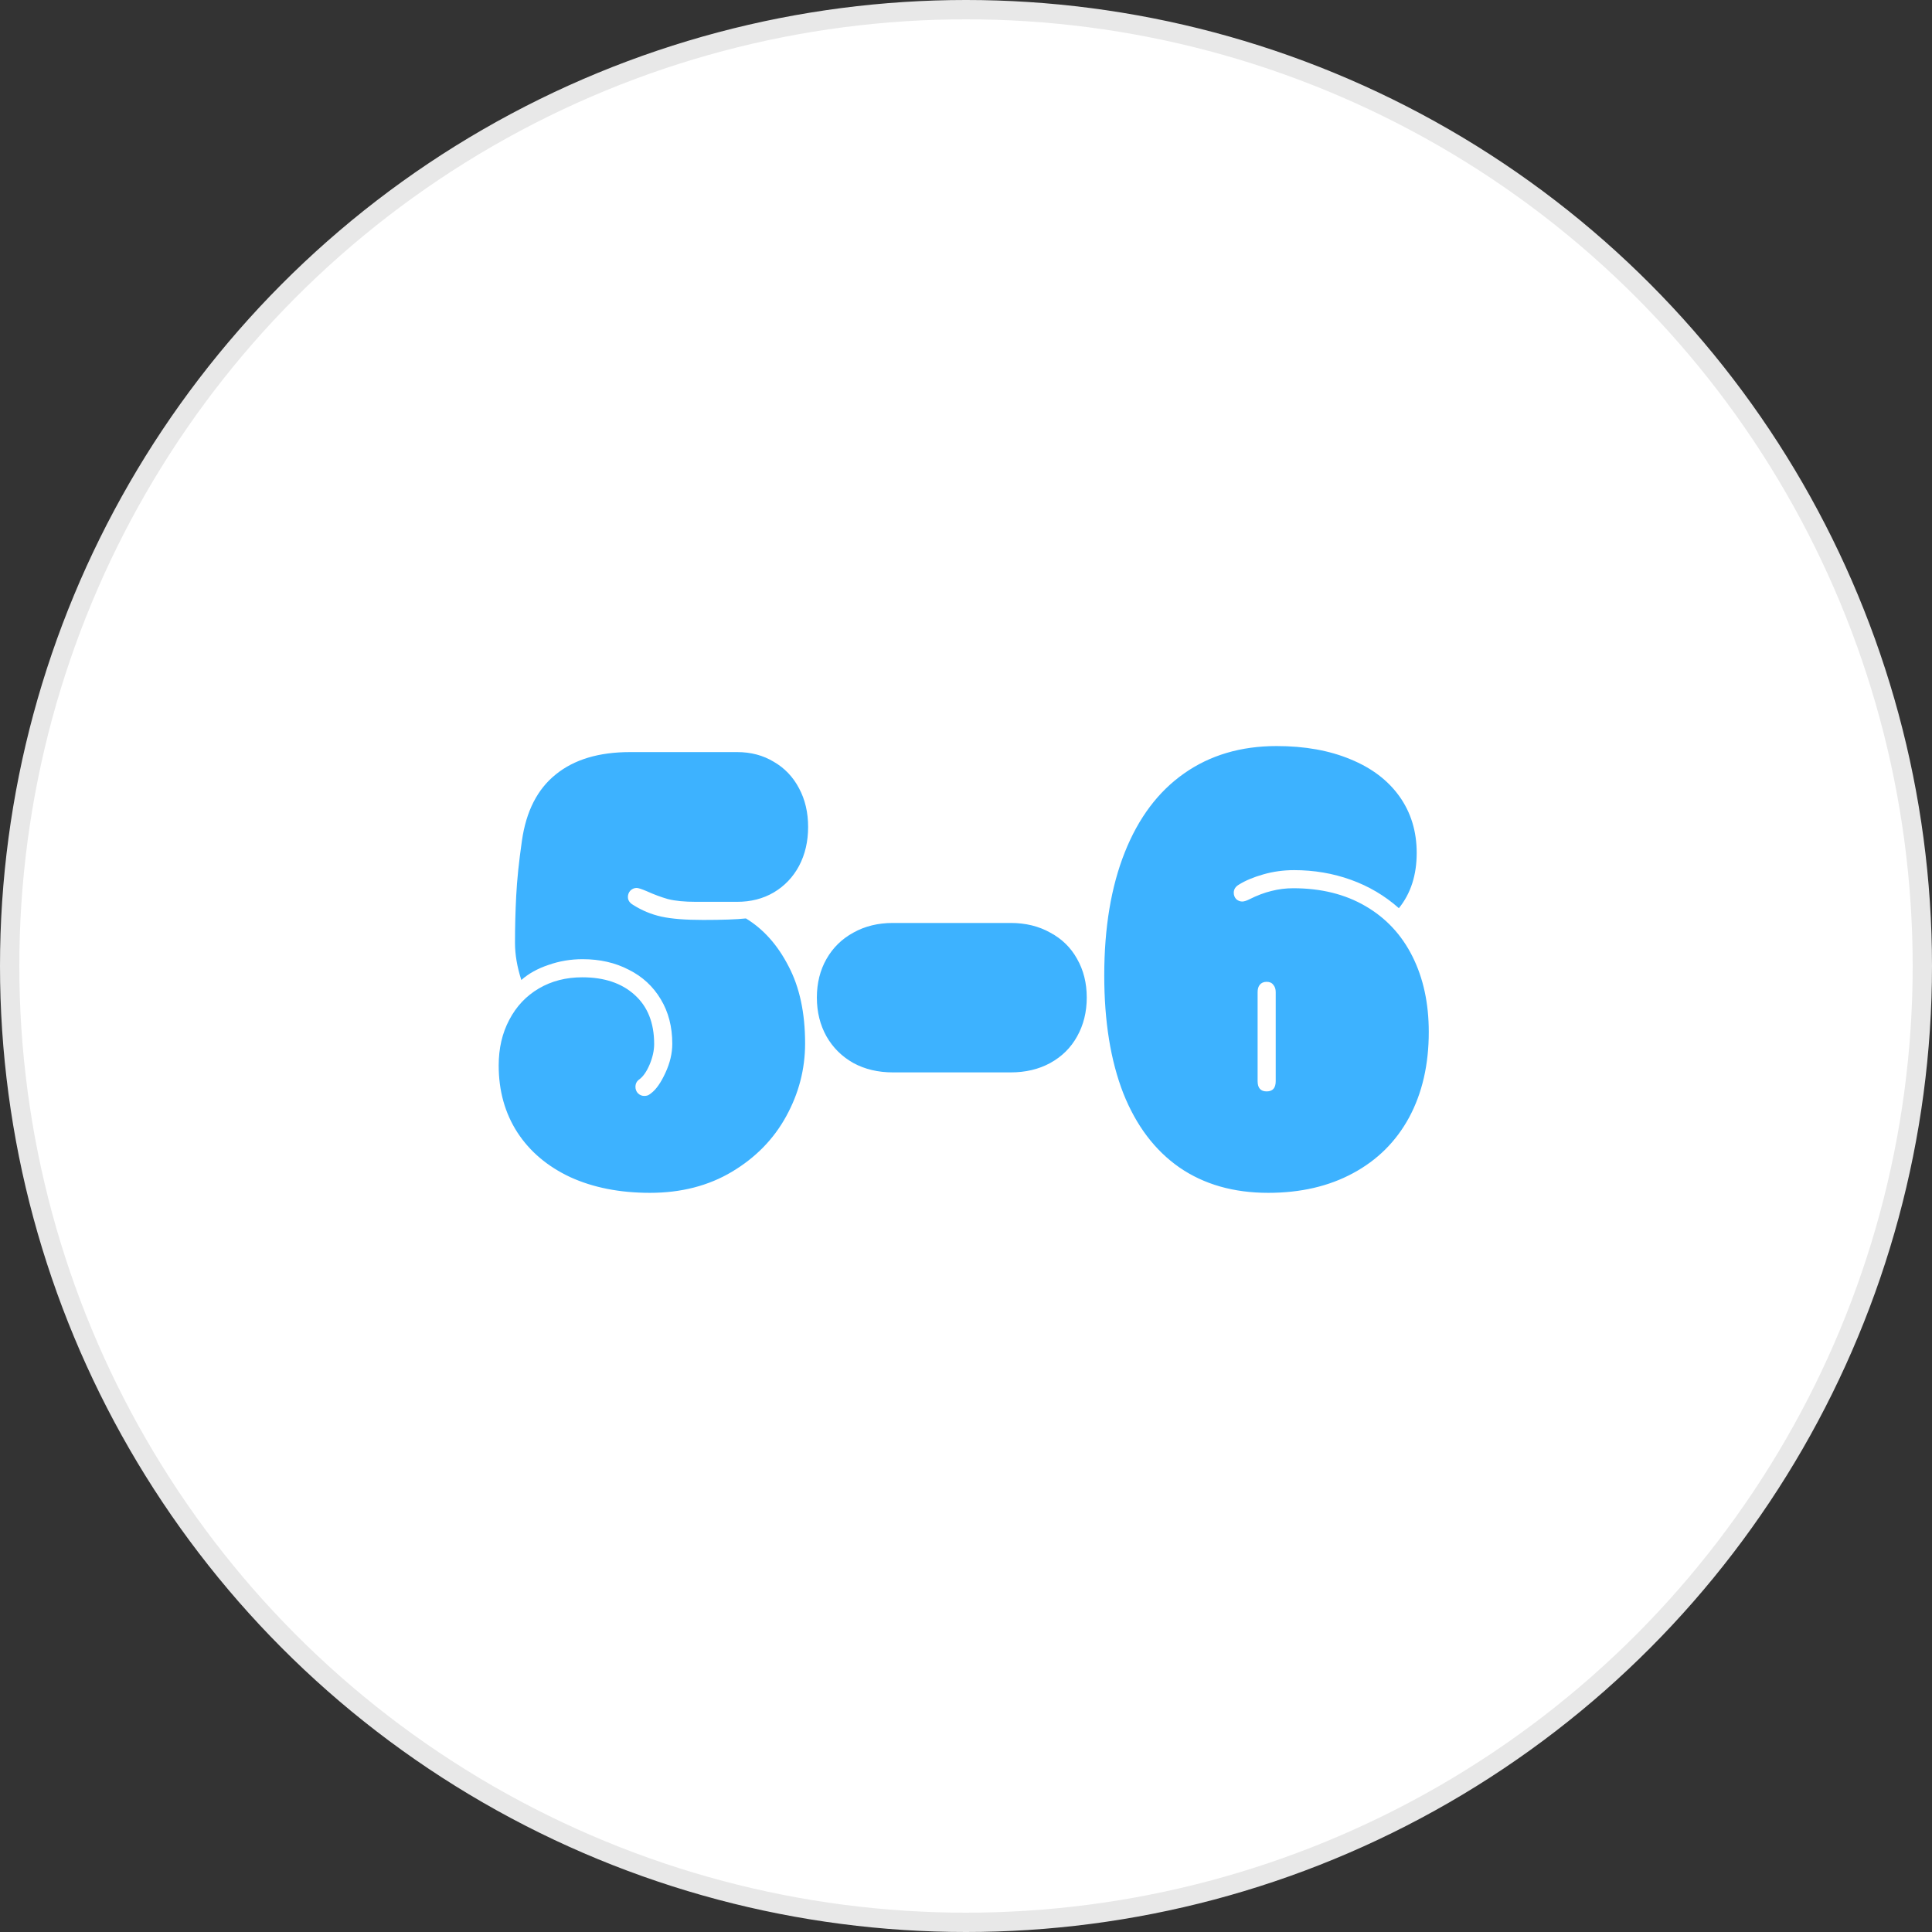
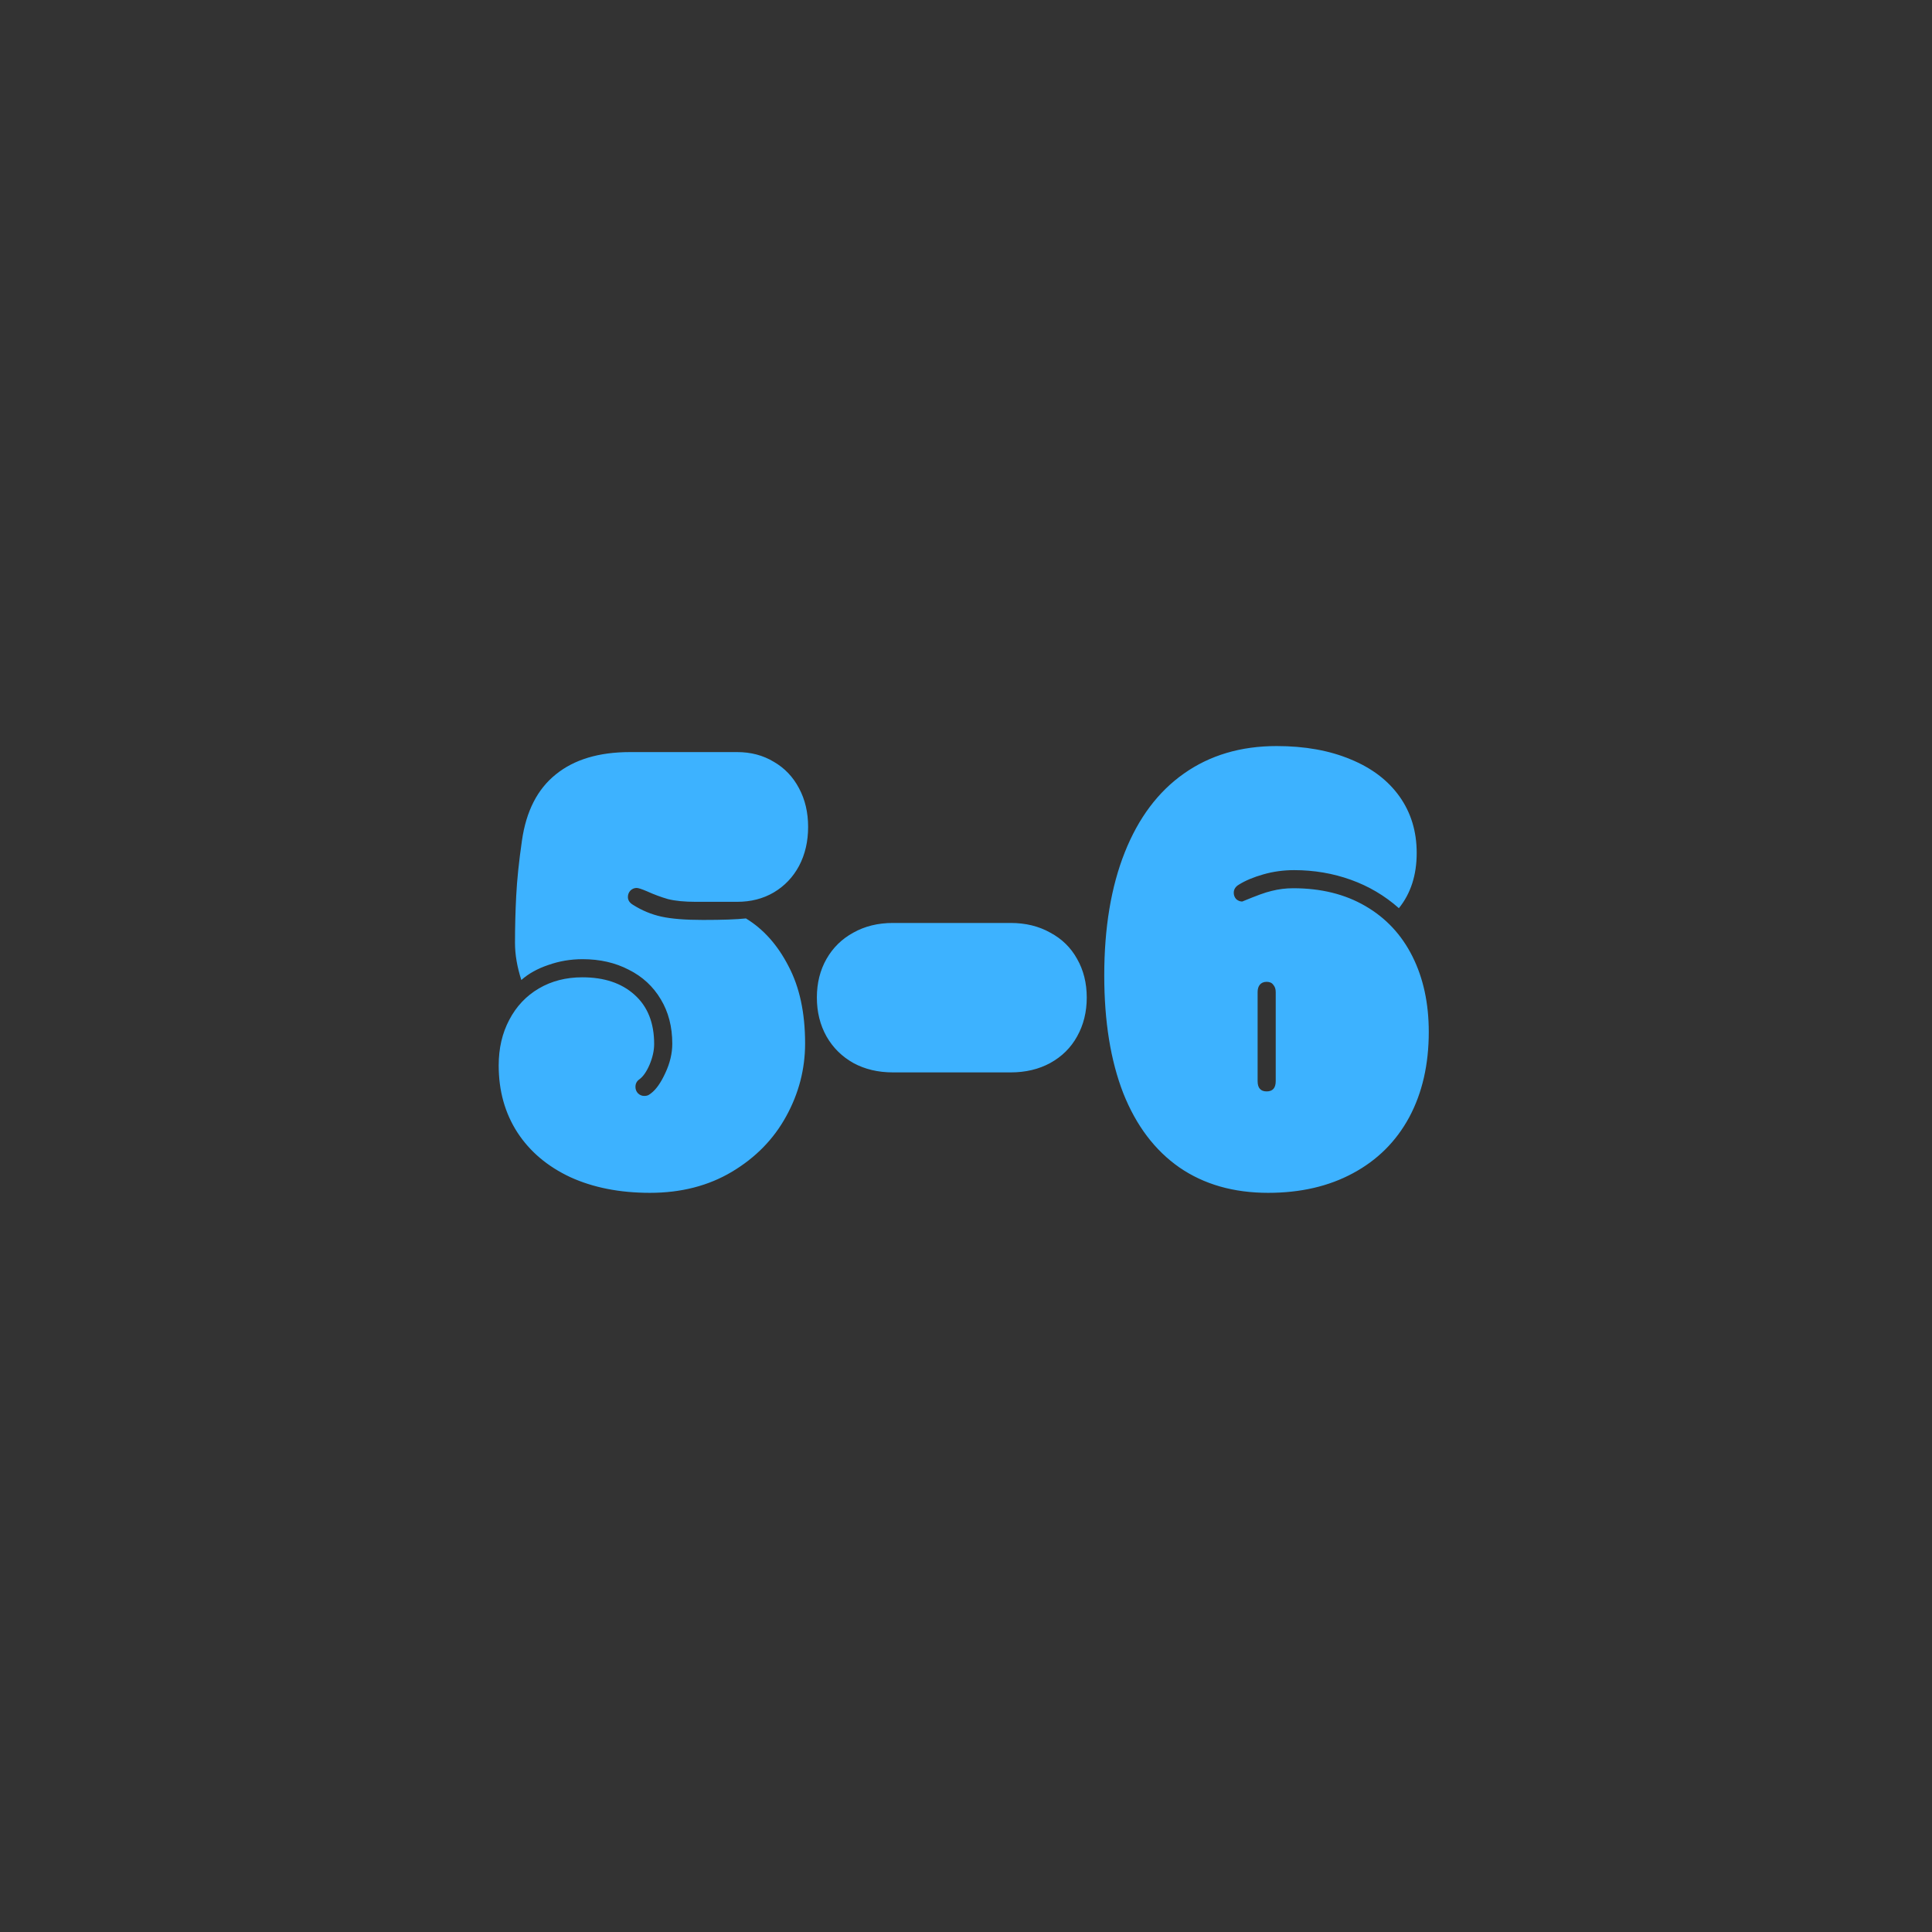
<svg xmlns="http://www.w3.org/2000/svg" width="100" height="100" viewBox="0 0 100 100" fill="none">
  <rect x="0" y="0" width="100" height="100" fill="#333333" stroke="none" />
-   <circle cx="50" cy="50" r="49.5" fill="white" stroke="#E8E8E8" />
-   <path d="M33.641 61.741C32.078 61.741 30.703 61.47 29.516 60.928C28.338 60.376 27.427 59.606 26.781 58.616C26.135 57.616 25.812 56.46 25.812 55.147C25.812 54.262 25.995 53.475 26.359 52.788C26.724 52.09 27.234 51.548 27.891 51.163C28.547 50.777 29.297 50.585 30.141 50.585C31.276 50.585 32.177 50.887 32.844 51.491C33.521 52.095 33.859 52.944 33.859 54.038C33.859 54.371 33.781 54.725 33.625 55.1C33.469 55.465 33.292 55.72 33.094 55.866C32.958 55.96 32.891 56.09 32.891 56.257C32.891 56.382 32.932 56.491 33.016 56.585C33.109 56.678 33.219 56.725 33.344 56.725C33.448 56.725 33.531 56.705 33.594 56.663C33.656 56.621 33.693 56.595 33.703 56.585C33.964 56.387 34.208 56.038 34.438 55.538C34.677 55.027 34.797 54.522 34.797 54.022C34.797 53.147 34.599 52.382 34.203 51.725C33.807 51.059 33.255 50.548 32.547 50.194C31.849 49.83 31.052 49.647 30.156 49.647C29.542 49.647 28.953 49.746 28.391 49.944C27.828 50.132 27.359 50.392 26.984 50.725C26.766 50.048 26.656 49.408 26.656 48.803C26.656 47.991 26.677 47.178 26.719 46.366C26.76 45.543 26.859 44.59 27.016 43.507C27.234 41.986 27.818 40.845 28.766 40.085C29.713 39.314 30.995 38.928 32.609 38.928H38.156C38.865 38.928 39.495 39.095 40.047 39.428C40.609 39.751 41.047 40.21 41.359 40.803C41.672 41.387 41.828 42.053 41.828 42.803C41.828 43.553 41.672 44.225 41.359 44.819C41.047 45.402 40.609 45.861 40.047 46.194C39.495 46.517 38.865 46.678 38.156 46.678H36.016C35.432 46.678 34.953 46.632 34.578 46.538C34.214 46.434 33.849 46.298 33.484 46.132C33.214 46.017 33.036 45.96 32.953 45.96C32.828 45.96 32.719 46.007 32.625 46.1C32.542 46.194 32.5 46.303 32.5 46.428C32.5 46.595 32.589 46.731 32.766 46.835C33.224 47.126 33.714 47.33 34.234 47.444C34.755 47.559 35.474 47.616 36.391 47.616C37.38 47.616 38.12 47.59 38.609 47.538C39.516 48.09 40.25 48.913 40.812 50.007C41.385 51.09 41.672 52.423 41.672 54.007C41.672 55.34 41.344 56.6 40.688 57.788C40.042 58.965 39.109 59.918 37.891 60.647C36.672 61.376 35.255 61.741 33.641 61.741ZM46.219 55.507C45.448 55.507 44.766 55.345 44.172 55.022C43.578 54.689 43.115 54.231 42.781 53.647C42.448 53.053 42.281 52.382 42.281 51.632C42.281 50.882 42.448 50.215 42.781 49.632C43.115 49.048 43.578 48.595 44.172 48.272C44.766 47.939 45.448 47.772 46.219 47.772H52.312C53.083 47.772 53.766 47.939 54.359 48.272C54.964 48.595 55.427 49.048 55.75 49.632C56.083 50.215 56.25 50.882 56.25 51.632C56.25 52.382 56.083 53.053 55.75 53.647C55.427 54.231 54.964 54.689 54.359 55.022C53.766 55.345 53.083 55.507 52.312 55.507H46.219ZM66.078 38.616C67.537 38.616 68.812 38.845 69.906 39.303C71 39.751 71.844 40.392 72.438 41.225C73.031 42.059 73.328 43.033 73.328 44.147C73.328 45.293 73.021 46.246 72.406 47.007C71.677 46.361 70.849 45.871 69.922 45.538C68.995 45.205 68.016 45.038 66.984 45.038C66.432 45.038 65.901 45.111 65.391 45.257C64.88 45.402 64.458 45.58 64.125 45.788C63.948 45.892 63.859 46.033 63.859 46.21C63.859 46.335 63.901 46.444 63.984 46.538C64.078 46.621 64.182 46.663 64.297 46.663C64.391 46.663 64.51 46.626 64.656 46.553C65.073 46.345 65.458 46.199 65.812 46.116C66.177 46.022 66.552 45.975 66.938 45.975C68.375 45.975 69.62 46.283 70.672 46.897C71.734 47.512 72.547 48.382 73.109 49.507C73.672 50.632 73.953 51.934 73.953 53.413C73.953 55.1 73.615 56.574 72.938 57.835C72.26 59.085 71.292 60.048 70.031 60.725C68.781 61.402 67.318 61.741 65.641 61.741C63.849 61.741 62.318 61.303 61.047 60.428C59.776 59.543 58.807 58.262 58.141 56.585C57.484 54.897 57.156 52.866 57.156 50.491C57.156 48.022 57.51 45.897 58.219 44.116C58.927 42.335 59.948 40.975 61.281 40.038C62.625 39.09 64.224 38.616 66.078 38.616ZM65.094 55.96C65.094 56.314 65.25 56.491 65.562 56.491C65.875 56.491 66.031 56.314 66.031 55.96V51.35C66.031 51.194 65.99 51.069 65.906 50.975C65.833 50.871 65.719 50.819 65.562 50.819C65.406 50.819 65.287 50.871 65.203 50.975C65.13 51.069 65.094 51.194 65.094 51.35V55.96Z" fill="#3DB2FF" />
+   <path d="M33.641 61.741C32.078 61.741 30.703 61.47 29.516 60.928C28.338 60.376 27.427 59.606 26.781 58.616C26.135 57.616 25.812 56.46 25.812 55.147C25.812 54.262 25.995 53.475 26.359 52.788C26.724 52.09 27.234 51.548 27.891 51.163C28.547 50.777 29.297 50.585 30.141 50.585C31.276 50.585 32.177 50.887 32.844 51.491C33.521 52.095 33.859 52.944 33.859 54.038C33.859 54.371 33.781 54.725 33.625 55.1C33.469 55.465 33.292 55.72 33.094 55.866C32.958 55.96 32.891 56.09 32.891 56.257C32.891 56.382 32.932 56.491 33.016 56.585C33.109 56.678 33.219 56.725 33.344 56.725C33.448 56.725 33.531 56.705 33.594 56.663C33.656 56.621 33.693 56.595 33.703 56.585C33.964 56.387 34.208 56.038 34.438 55.538C34.677 55.027 34.797 54.522 34.797 54.022C34.797 53.147 34.599 52.382 34.203 51.725C33.807 51.059 33.255 50.548 32.547 50.194C31.849 49.83 31.052 49.647 30.156 49.647C29.542 49.647 28.953 49.746 28.391 49.944C27.828 50.132 27.359 50.392 26.984 50.725C26.766 50.048 26.656 49.408 26.656 48.803C26.656 47.991 26.677 47.178 26.719 46.366C26.76 45.543 26.859 44.59 27.016 43.507C27.234 41.986 27.818 40.845 28.766 40.085C29.713 39.314 30.995 38.928 32.609 38.928H38.156C38.865 38.928 39.495 39.095 40.047 39.428C40.609 39.751 41.047 40.21 41.359 40.803C41.672 41.387 41.828 42.053 41.828 42.803C41.828 43.553 41.672 44.225 41.359 44.819C41.047 45.402 40.609 45.861 40.047 46.194C39.495 46.517 38.865 46.678 38.156 46.678H36.016C35.432 46.678 34.953 46.632 34.578 46.538C34.214 46.434 33.849 46.298 33.484 46.132C33.214 46.017 33.036 45.96 32.953 45.96C32.828 45.96 32.719 46.007 32.625 46.1C32.542 46.194 32.5 46.303 32.5 46.428C32.5 46.595 32.589 46.731 32.766 46.835C33.224 47.126 33.714 47.33 34.234 47.444C34.755 47.559 35.474 47.616 36.391 47.616C37.38 47.616 38.12 47.59 38.609 47.538C39.516 48.09 40.25 48.913 40.812 50.007C41.385 51.09 41.672 52.423 41.672 54.007C41.672 55.34 41.344 56.6 40.688 57.788C40.042 58.965 39.109 59.918 37.891 60.647C36.672 61.376 35.255 61.741 33.641 61.741ZM46.219 55.507C45.448 55.507 44.766 55.345 44.172 55.022C43.578 54.689 43.115 54.231 42.781 53.647C42.448 53.053 42.281 52.382 42.281 51.632C42.281 50.882 42.448 50.215 42.781 49.632C43.115 49.048 43.578 48.595 44.172 48.272C44.766 47.939 45.448 47.772 46.219 47.772H52.312C53.083 47.772 53.766 47.939 54.359 48.272C54.964 48.595 55.427 49.048 55.75 49.632C56.083 50.215 56.25 50.882 56.25 51.632C56.25 52.382 56.083 53.053 55.75 53.647C55.427 54.231 54.964 54.689 54.359 55.022C53.766 55.345 53.083 55.507 52.312 55.507H46.219ZM66.078 38.616C67.537 38.616 68.812 38.845 69.906 39.303C71 39.751 71.844 40.392 72.438 41.225C73.031 42.059 73.328 43.033 73.328 44.147C73.328 45.293 73.021 46.246 72.406 47.007C71.677 46.361 70.849 45.871 69.922 45.538C68.995 45.205 68.016 45.038 66.984 45.038C66.432 45.038 65.901 45.111 65.391 45.257C64.88 45.402 64.458 45.58 64.125 45.788C63.948 45.892 63.859 46.033 63.859 46.21C63.859 46.335 63.901 46.444 63.984 46.538C64.078 46.621 64.182 46.663 64.297 46.663C65.073 46.345 65.458 46.199 65.812 46.116C66.177 46.022 66.552 45.975 66.938 45.975C68.375 45.975 69.62 46.283 70.672 46.897C71.734 47.512 72.547 48.382 73.109 49.507C73.672 50.632 73.953 51.934 73.953 53.413C73.953 55.1 73.615 56.574 72.938 57.835C72.26 59.085 71.292 60.048 70.031 60.725C68.781 61.402 67.318 61.741 65.641 61.741C63.849 61.741 62.318 61.303 61.047 60.428C59.776 59.543 58.807 58.262 58.141 56.585C57.484 54.897 57.156 52.866 57.156 50.491C57.156 48.022 57.51 45.897 58.219 44.116C58.927 42.335 59.948 40.975 61.281 40.038C62.625 39.09 64.224 38.616 66.078 38.616ZM65.094 55.96C65.094 56.314 65.25 56.491 65.562 56.491C65.875 56.491 66.031 56.314 66.031 55.96V51.35C66.031 51.194 65.99 51.069 65.906 50.975C65.833 50.871 65.719 50.819 65.562 50.819C65.406 50.819 65.287 50.871 65.203 50.975C65.13 51.069 65.094 51.194 65.094 51.35V55.96Z" fill="#3DB2FF" />
</svg>